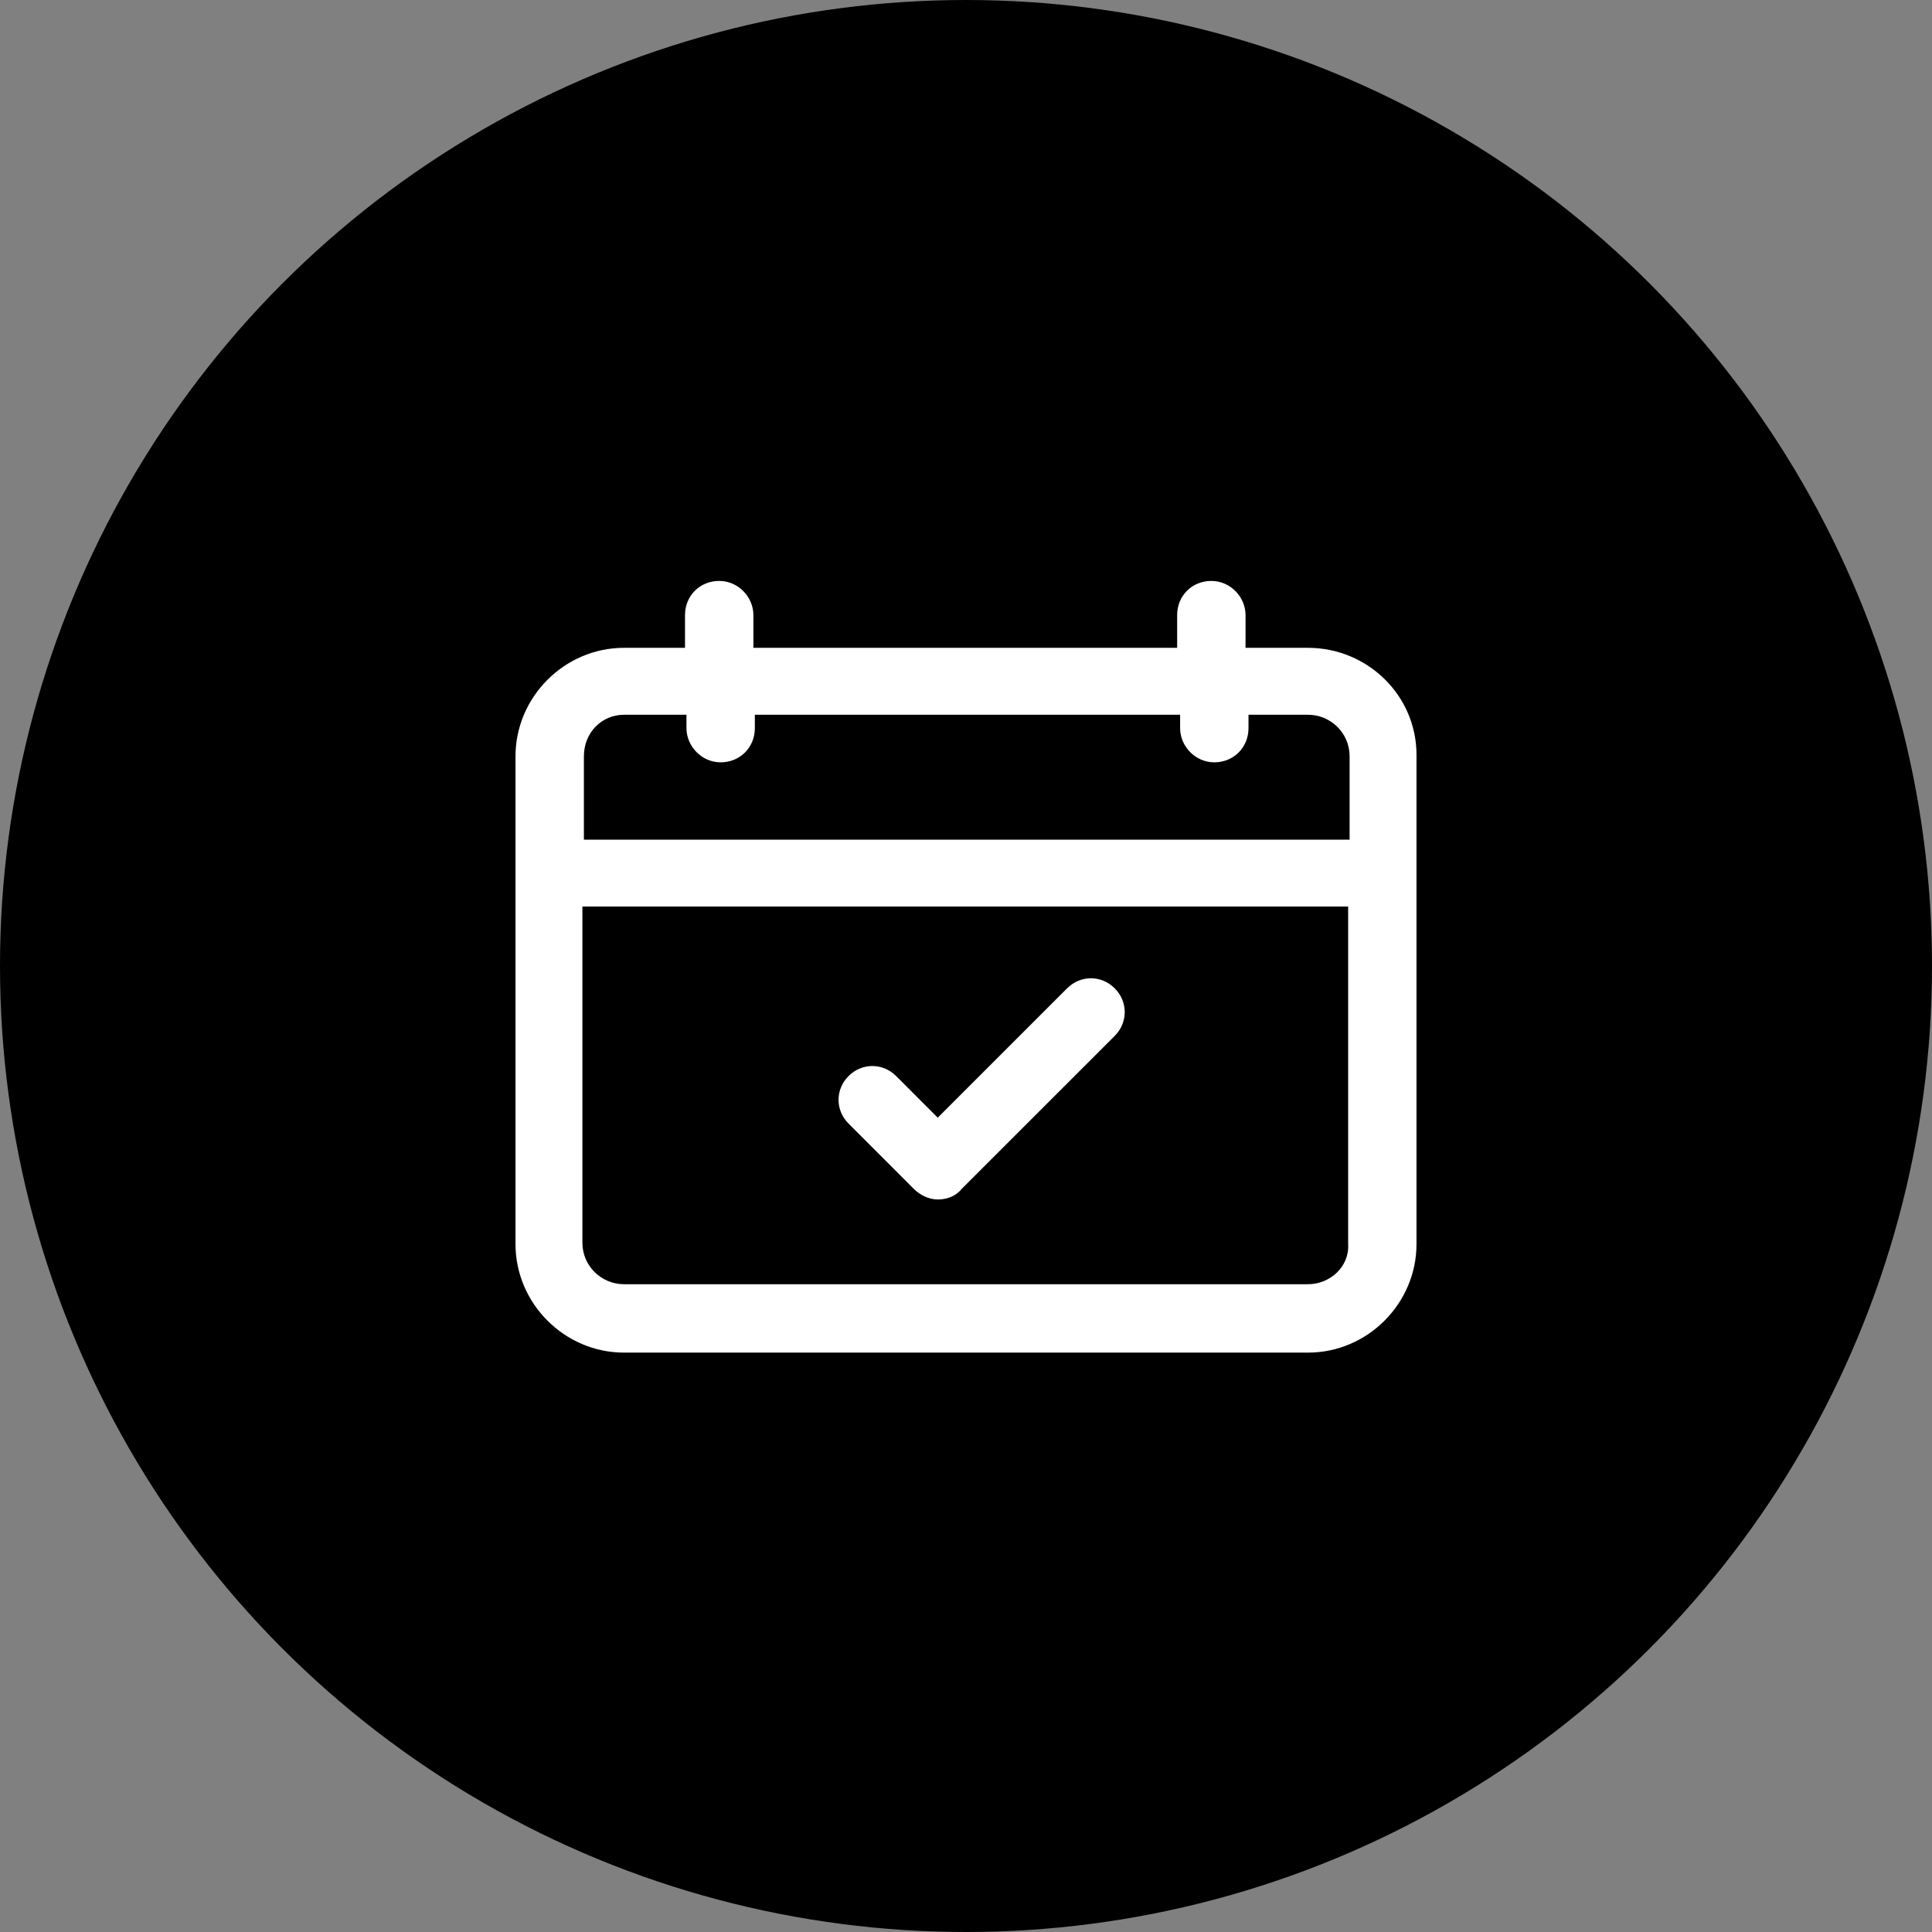
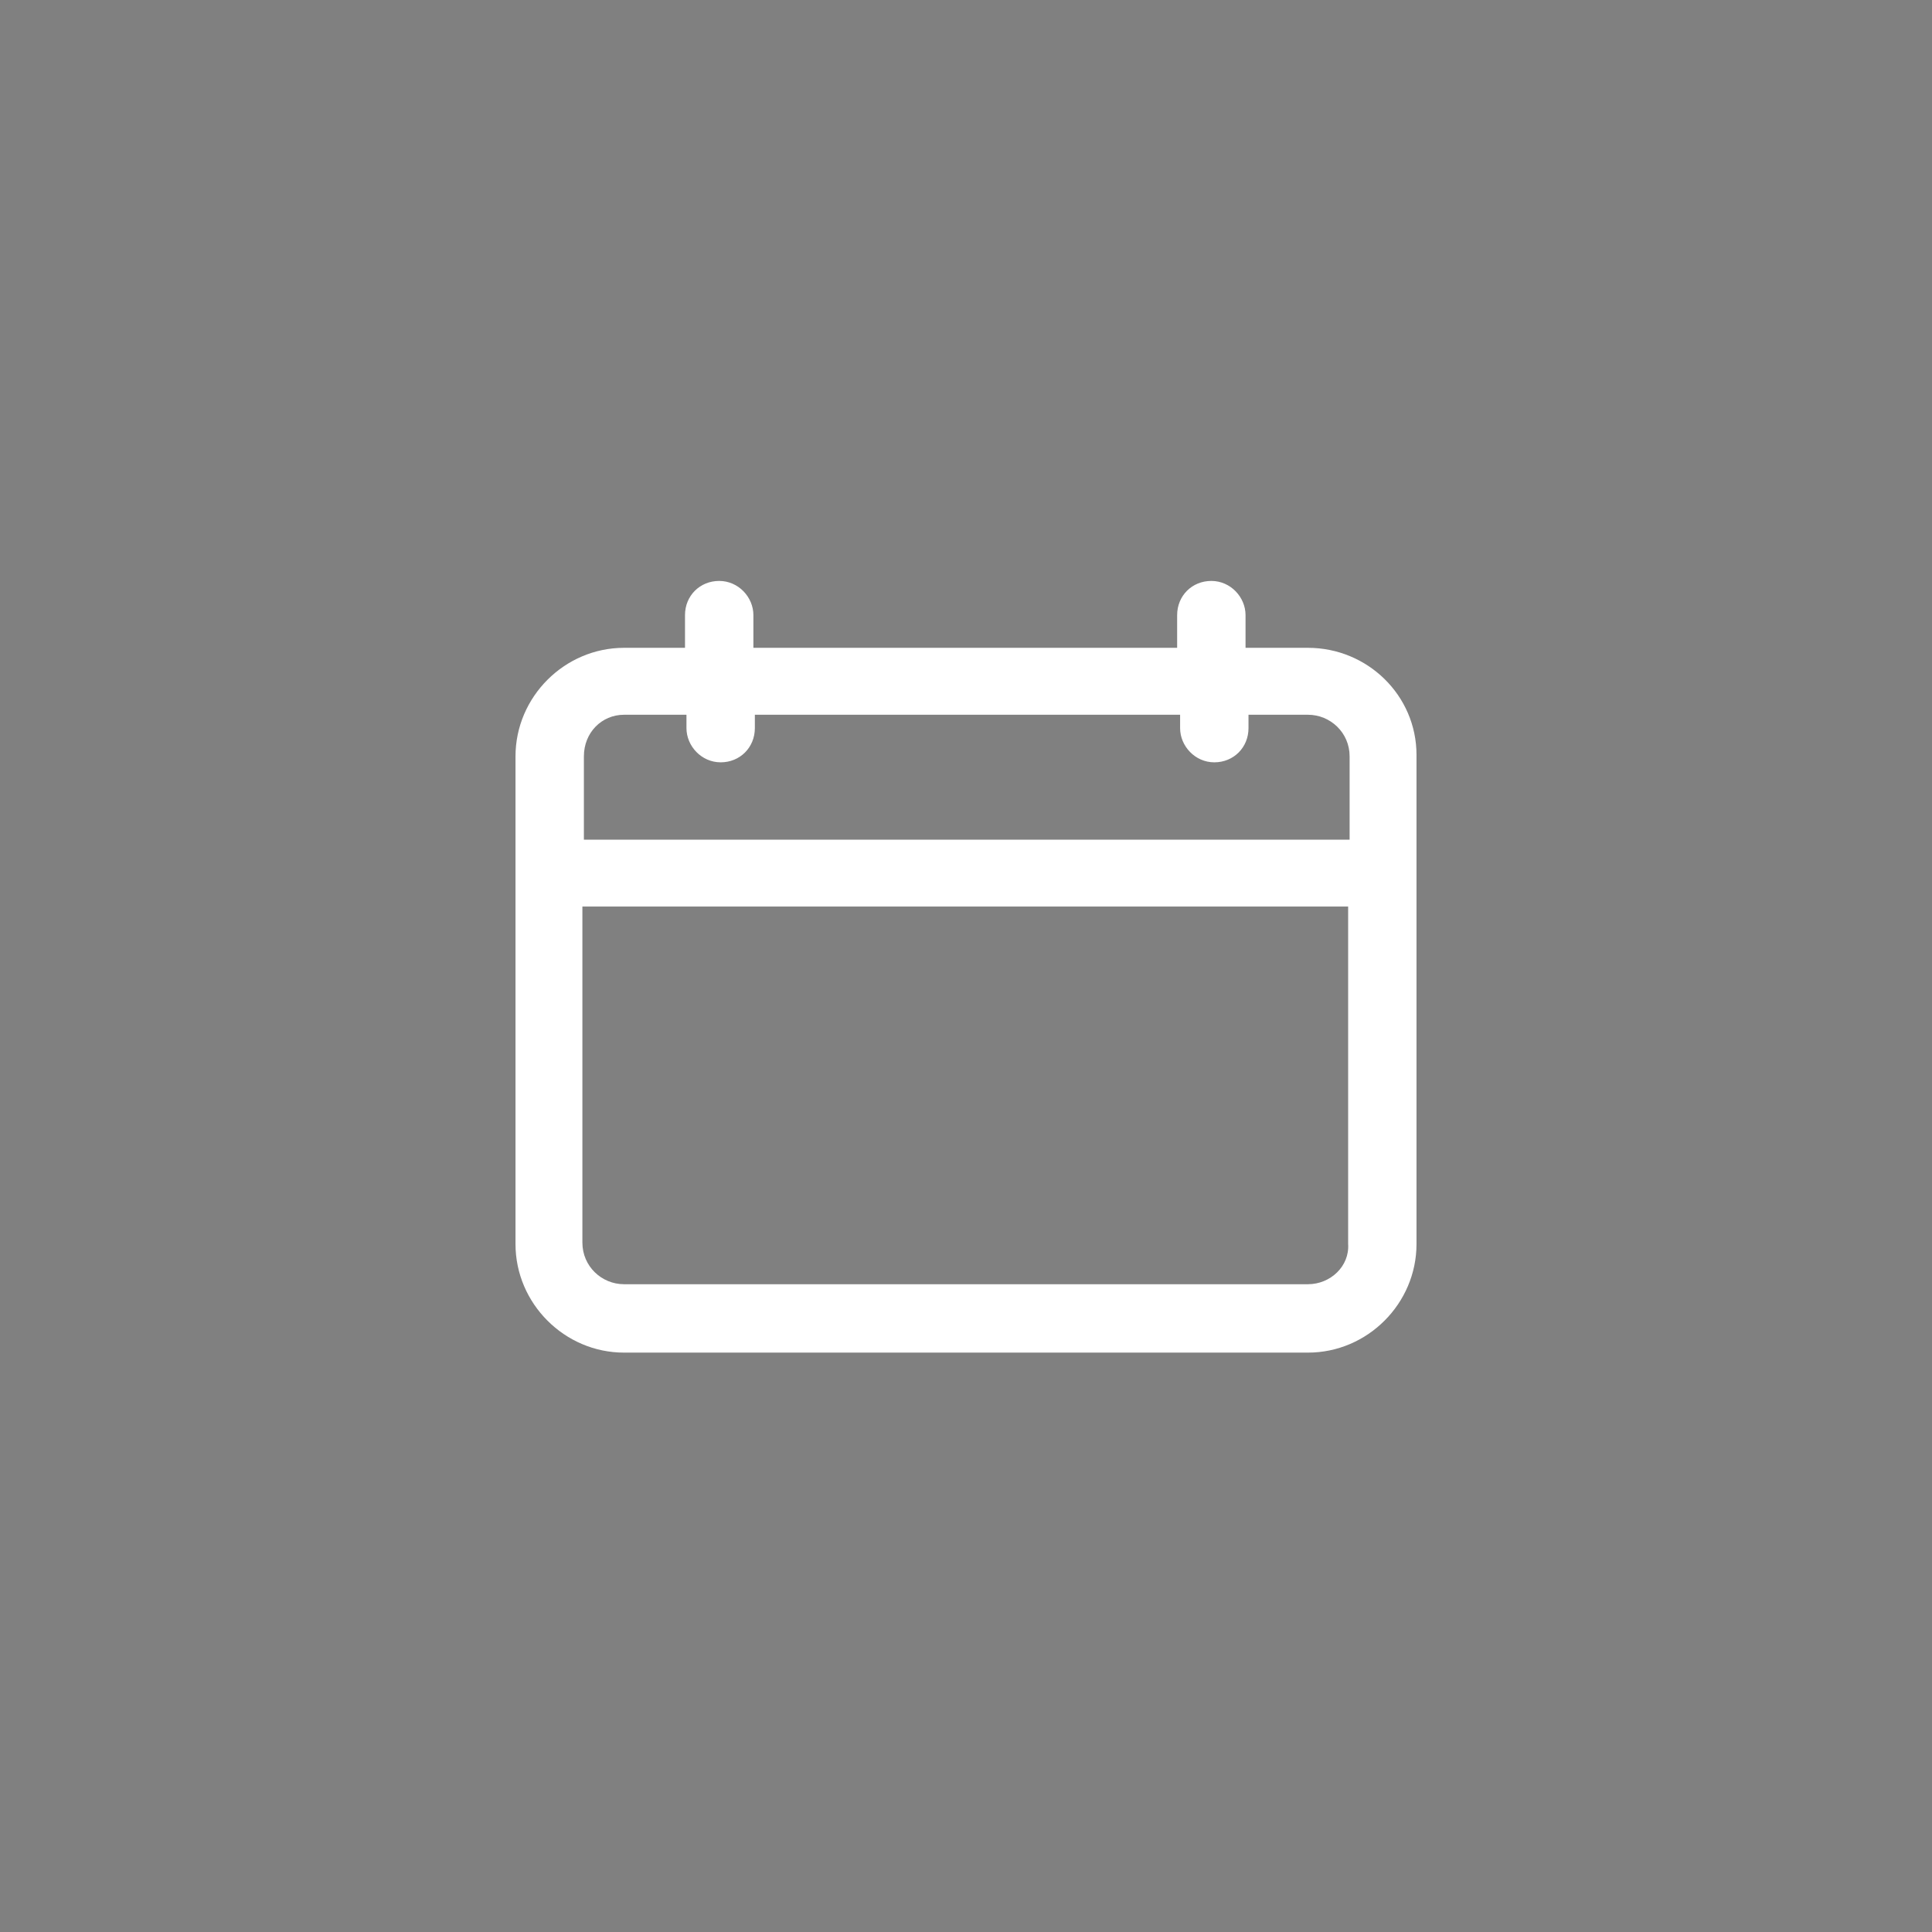
<svg xmlns="http://www.w3.org/2000/svg" width="45" height="45" viewBox="0 0 45 45" fill="none">
  <rect x="0" y="0" width="45" height="45" fill="#808080" stroke="none" />
-   <circle cx="22.5" cy="22.5" r="22.5" fill="black" />
  <path d="M30.465 15.089H29.011V14.327C29.011 13.912 28.665 13.531 28.214 13.531C27.764 13.531 27.418 13.877 27.418 14.327V15.089H17.548V14.327C17.548 13.912 17.202 13.531 16.751 13.531C16.301 13.531 15.955 13.877 15.955 14.327V15.089H14.535C13.15 15.089 12.007 16.232 12.007 17.617V28.976C12.007 30.362 13.15 31.505 14.535 31.505H30.465C31.851 31.505 32.993 30.362 32.993 28.976V17.583C32.993 16.197 31.851 15.089 30.465 15.089ZM14.535 16.648H15.989V16.959C15.989 17.375 16.336 17.756 16.786 17.756C17.236 17.756 17.582 17.41 17.582 16.959V16.648H27.487V16.959C27.487 17.375 27.833 17.756 28.284 17.756C28.734 17.756 29.08 17.41 29.08 16.959V16.648H30.465C30.985 16.648 31.435 17.063 31.435 17.617V19.557H13.6V17.617C13.6 17.063 14.015 16.648 14.535 16.648ZM30.465 29.912H14.535C14.015 29.912 13.565 29.496 13.565 28.942V21.115H31.401V28.976C31.435 29.496 30.985 29.912 30.465 29.912Z" fill="white" />
-   <path d="M24.855 23.02L21.842 26.033L20.873 25.063C20.561 24.752 20.076 24.752 19.765 25.063C19.453 25.375 19.453 25.86 19.765 26.171L21.288 27.695C21.427 27.834 21.635 27.938 21.842 27.938C22.05 27.938 22.258 27.868 22.396 27.695L25.964 24.128C26.275 23.816 26.275 23.332 25.964 23.02C25.652 22.708 25.167 22.708 24.855 23.02Z" fill="white" />
</svg>